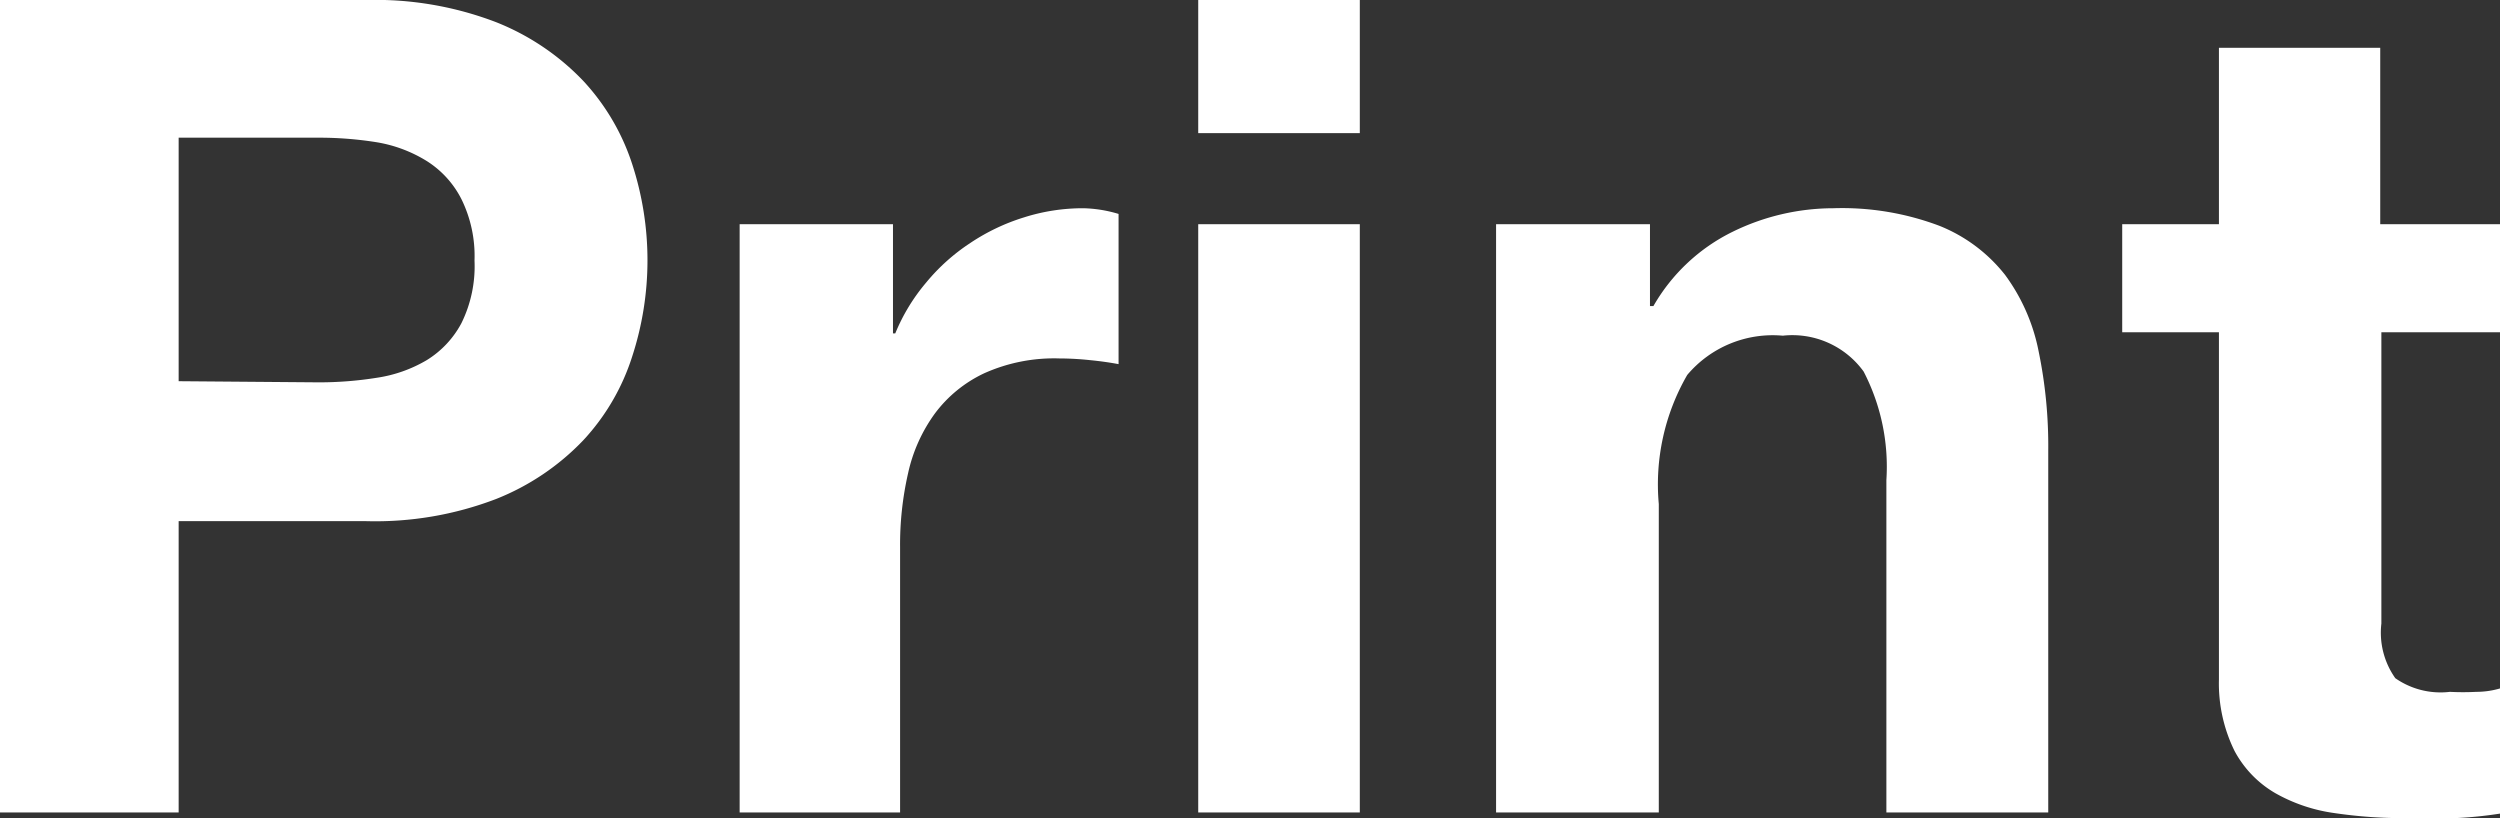
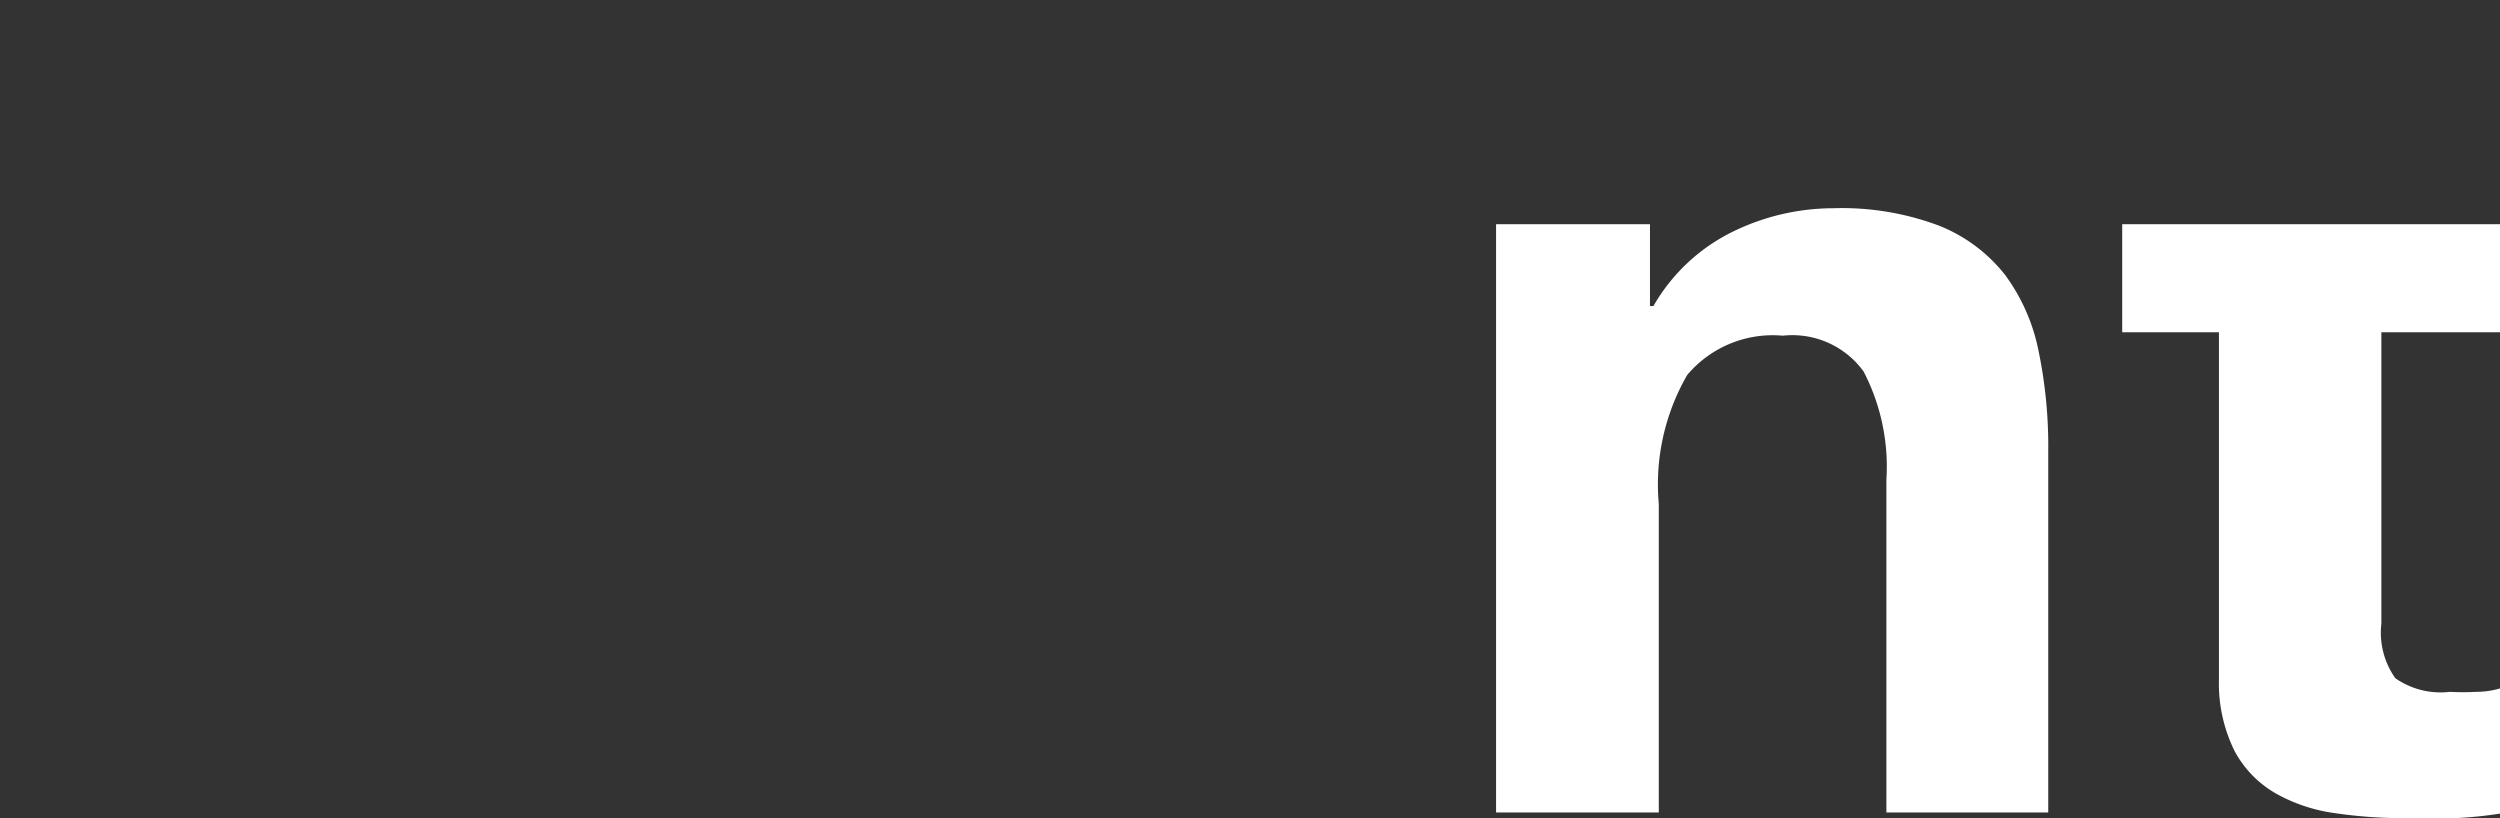
<svg xmlns="http://www.w3.org/2000/svg" viewBox="0 0 87.88 28.76">
  <rect x="0" y="0" width="87.88" height="28.76" fill="#333333" stroke="none" />
  <defs>
    <style>.cls-1{fill:#fff;}</style>
  </defs>
  <g id="レイヤー_2" data-name="レイヤー 2">
    <g id="レイヤー_2-2" data-name="レイヤー 2">
-       <path class="cls-1" d="M12.88,0a11.87,11.87,0,0,1,4.56.78A8.63,8.63,0,0,1,20.5,2.84a7.87,7.87,0,0,1,1.72,2.92,10.91,10.91,0,0,1,0,6.78,7.79,7.79,0,0,1-1.72,2.94,8.63,8.63,0,0,1-3.06,2.06,11.87,11.87,0,0,1-4.56.78H6.28V28.56H0V0ZM11.16,13.44a12.8,12.8,0,0,0,2.08-.16A4.84,4.84,0,0,0,15,12.66a3.4,3.4,0,0,0,1.22-1.3,4.52,4.52,0,0,0,.46-2.2A4.52,4.52,0,0,0,16.22,7,3.4,3.4,0,0,0,15,5.66,4.84,4.84,0,0,0,13.24,5a12.8,12.8,0,0,0-2.08-.16H6.28v8.56Z" />
-       <path class="cls-1" d="M31.39,7.88v3.84h.08a6.68,6.68,0,0,1,1.08-1.78,6.93,6.93,0,0,1,1.56-1.4A7.23,7.23,0,0,1,36,7.64a6.85,6.85,0,0,1,2.08-.32,4.61,4.61,0,0,1,1.24.2V12.8c-.27-.05-.59-.1-1-.14a10.34,10.34,0,0,0-1.08-.06,6,6,0,0,0-2.64.52,4.6,4.6,0,0,0-1.74,1.42,5.59,5.59,0,0,0-.94,2.1,11.27,11.27,0,0,0-.28,2.6v9.32H26V7.88Z" />
-       <path class="cls-1" d="M42.12,4.68V0H47.8V4.68Zm5.68,3.2V28.56H42.12V7.88Z" />
      <path class="cls-1" d="M58,7.88v2.88h.12a6.52,6.52,0,0,1,2.8-2.62,8.06,8.06,0,0,1,3.52-.82,9.7,9.7,0,0,1,3.74.62,5.57,5.57,0,0,1,2.3,1.72,6.7,6.7,0,0,1,1.18,2.68,16.43,16.43,0,0,1,.34,3.5V28.56H66.31V16.88a7.27,7.27,0,0,0-.8-3.82,3.09,3.09,0,0,0-2.84-1.26,3.93,3.93,0,0,0-3.36,1.38,7.69,7.69,0,0,0-1,4.54V28.56H52.59V7.88Z" />
-       <path class="cls-1" d="M87.88,7.88v3.8H83.71V21.92a2.77,2.77,0,0,0,.49,1.92,2.78,2.78,0,0,0,1.92.48,9.17,9.17,0,0,0,.92,0q.43,0,.84-.12v4.4a14.42,14.42,0,0,1-1.6.16c-.59,0-1.16,0-1.73,0a16.71,16.71,0,0,1-2.5-.18,5.82,5.82,0,0,1-2.07-.7,3.77,3.77,0,0,1-1.43-1.48A5.37,5.37,0,0,1,78,23.88V11.68H74.6V7.88H78V1.68h5.67v6.2Z" />
+       <path class="cls-1" d="M87.88,7.88v3.8H83.71V21.92a2.77,2.77,0,0,0,.49,1.92,2.78,2.78,0,0,0,1.92.48,9.17,9.17,0,0,0,.92,0q.43,0,.84-.12v4.4a14.42,14.42,0,0,1-1.6.16c-.59,0-1.16,0-1.73,0a16.71,16.71,0,0,1-2.5-.18,5.82,5.82,0,0,1-2.07-.7,3.77,3.77,0,0,1-1.43-1.48A5.37,5.37,0,0,1,78,23.88V11.68H74.6V7.88H78V1.68v6.2Z" />
    </g>
  </g>
</svg>